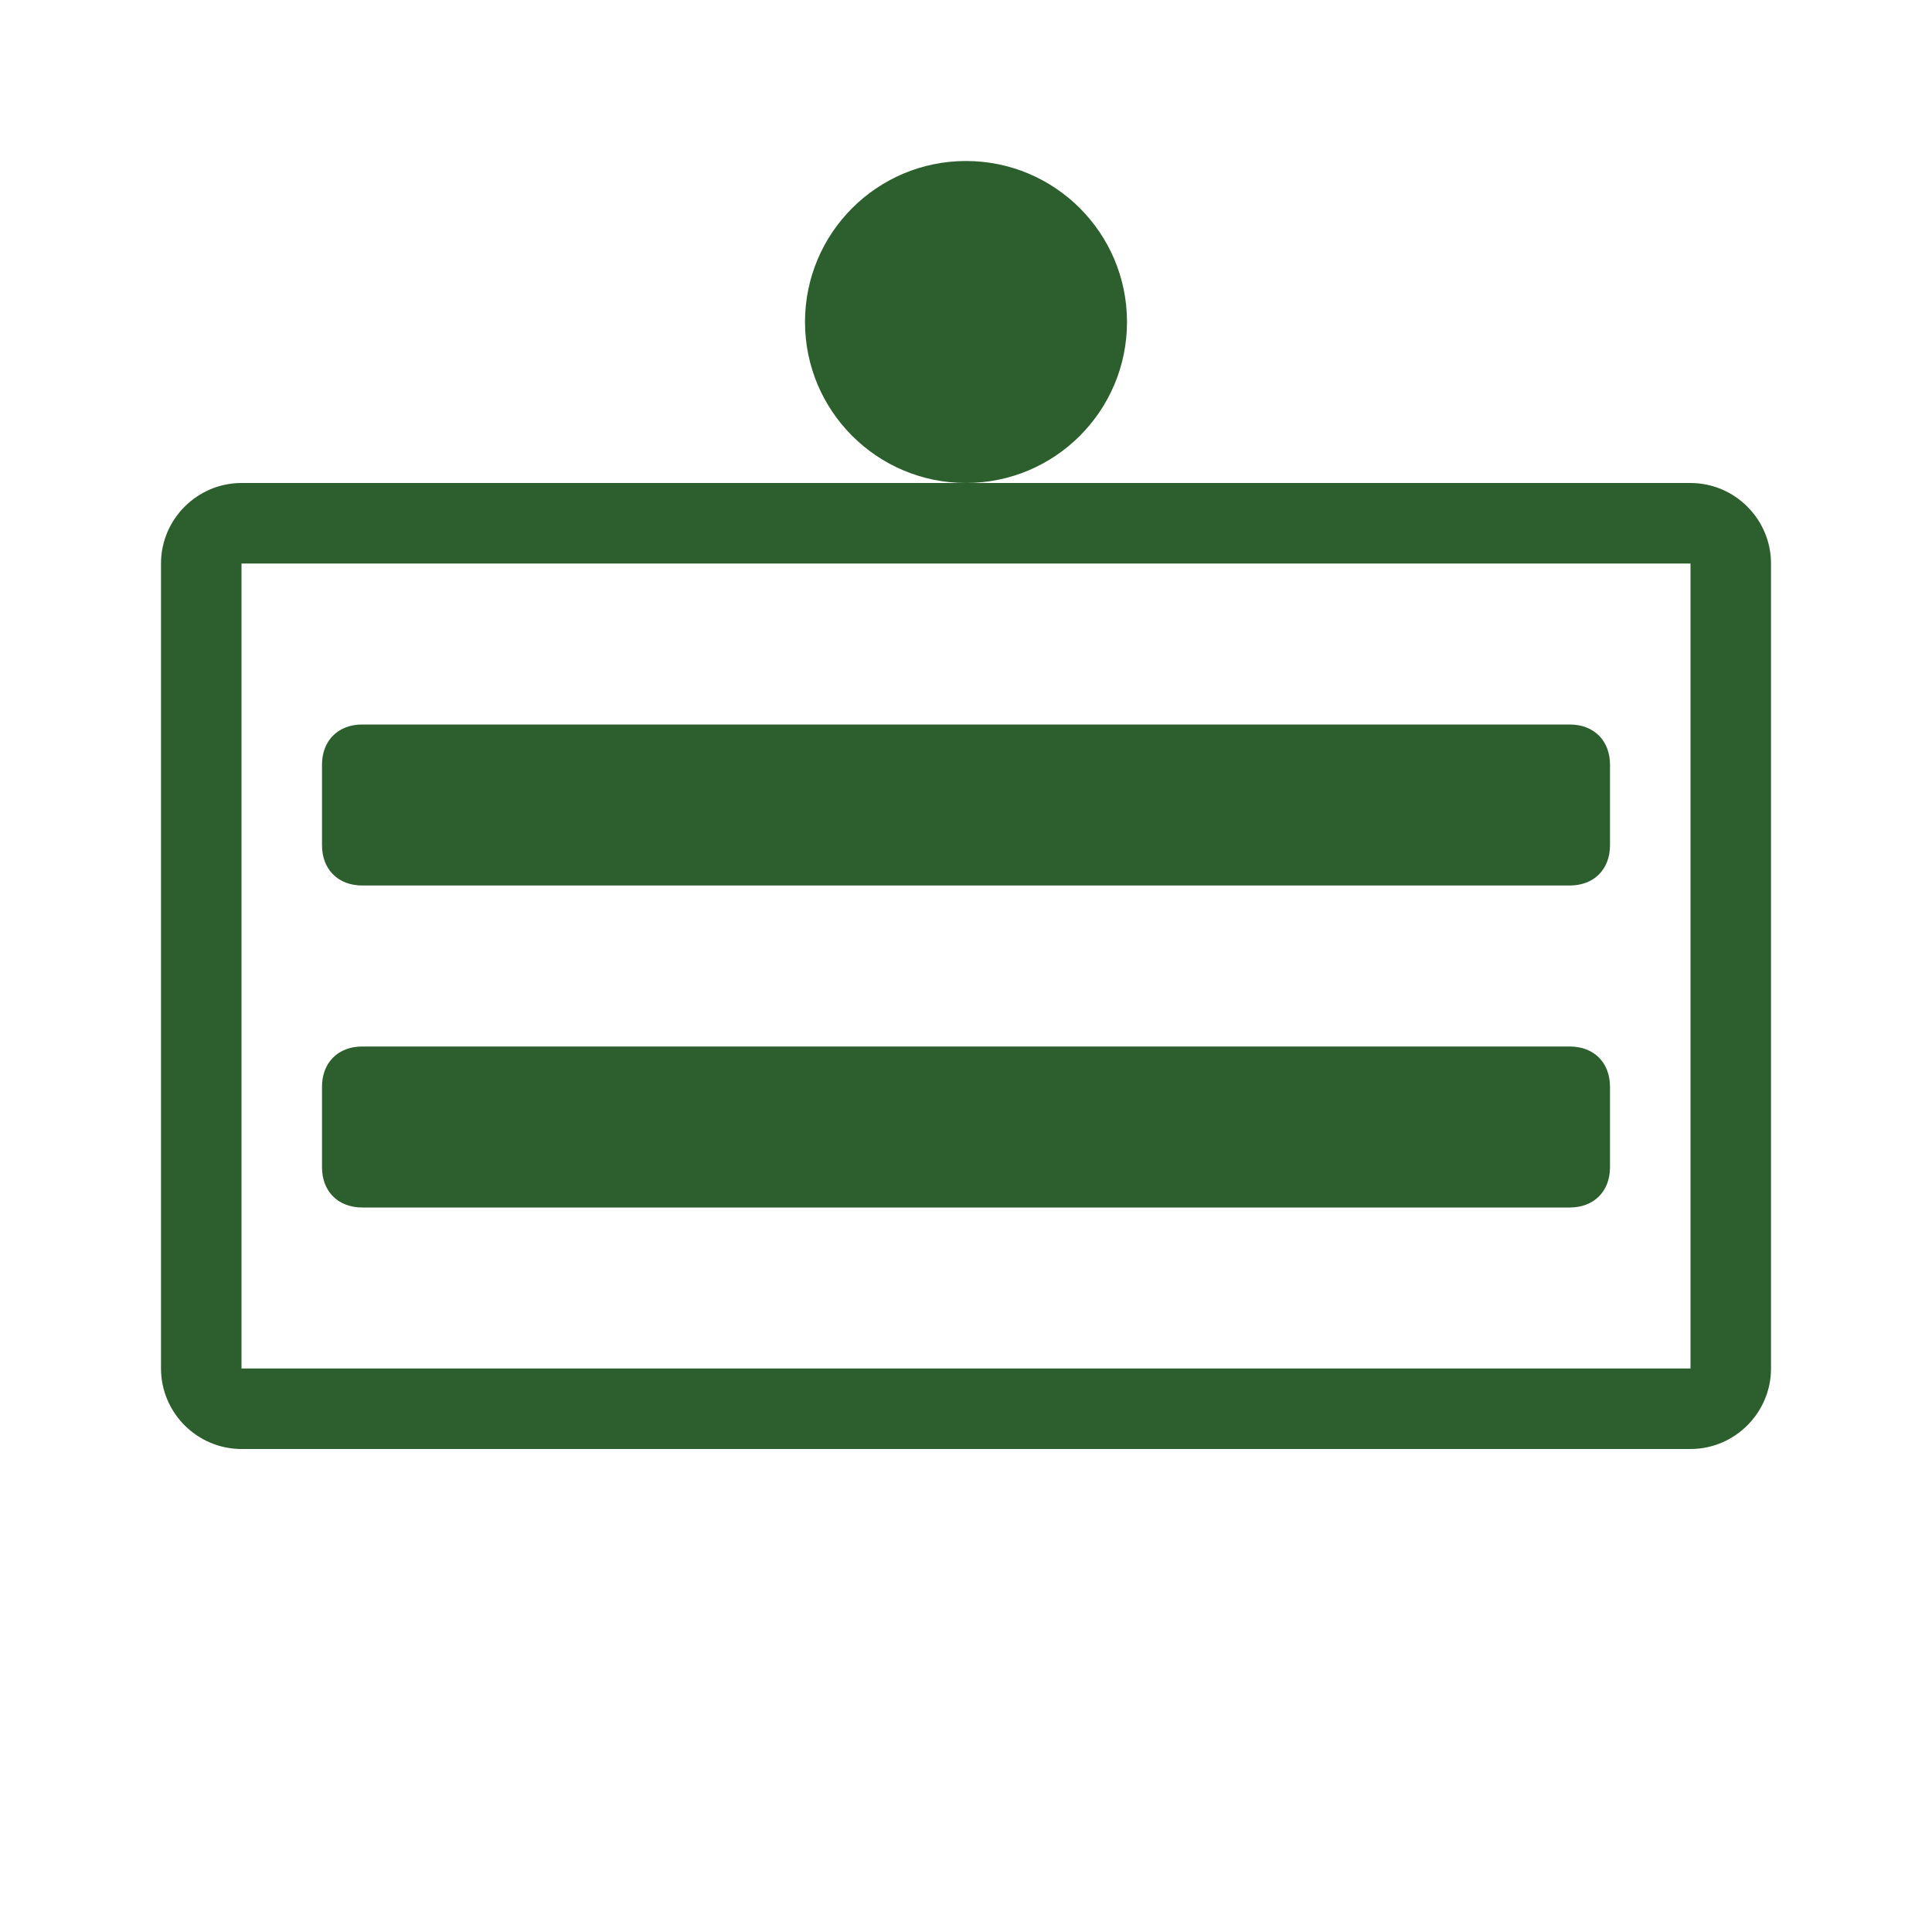
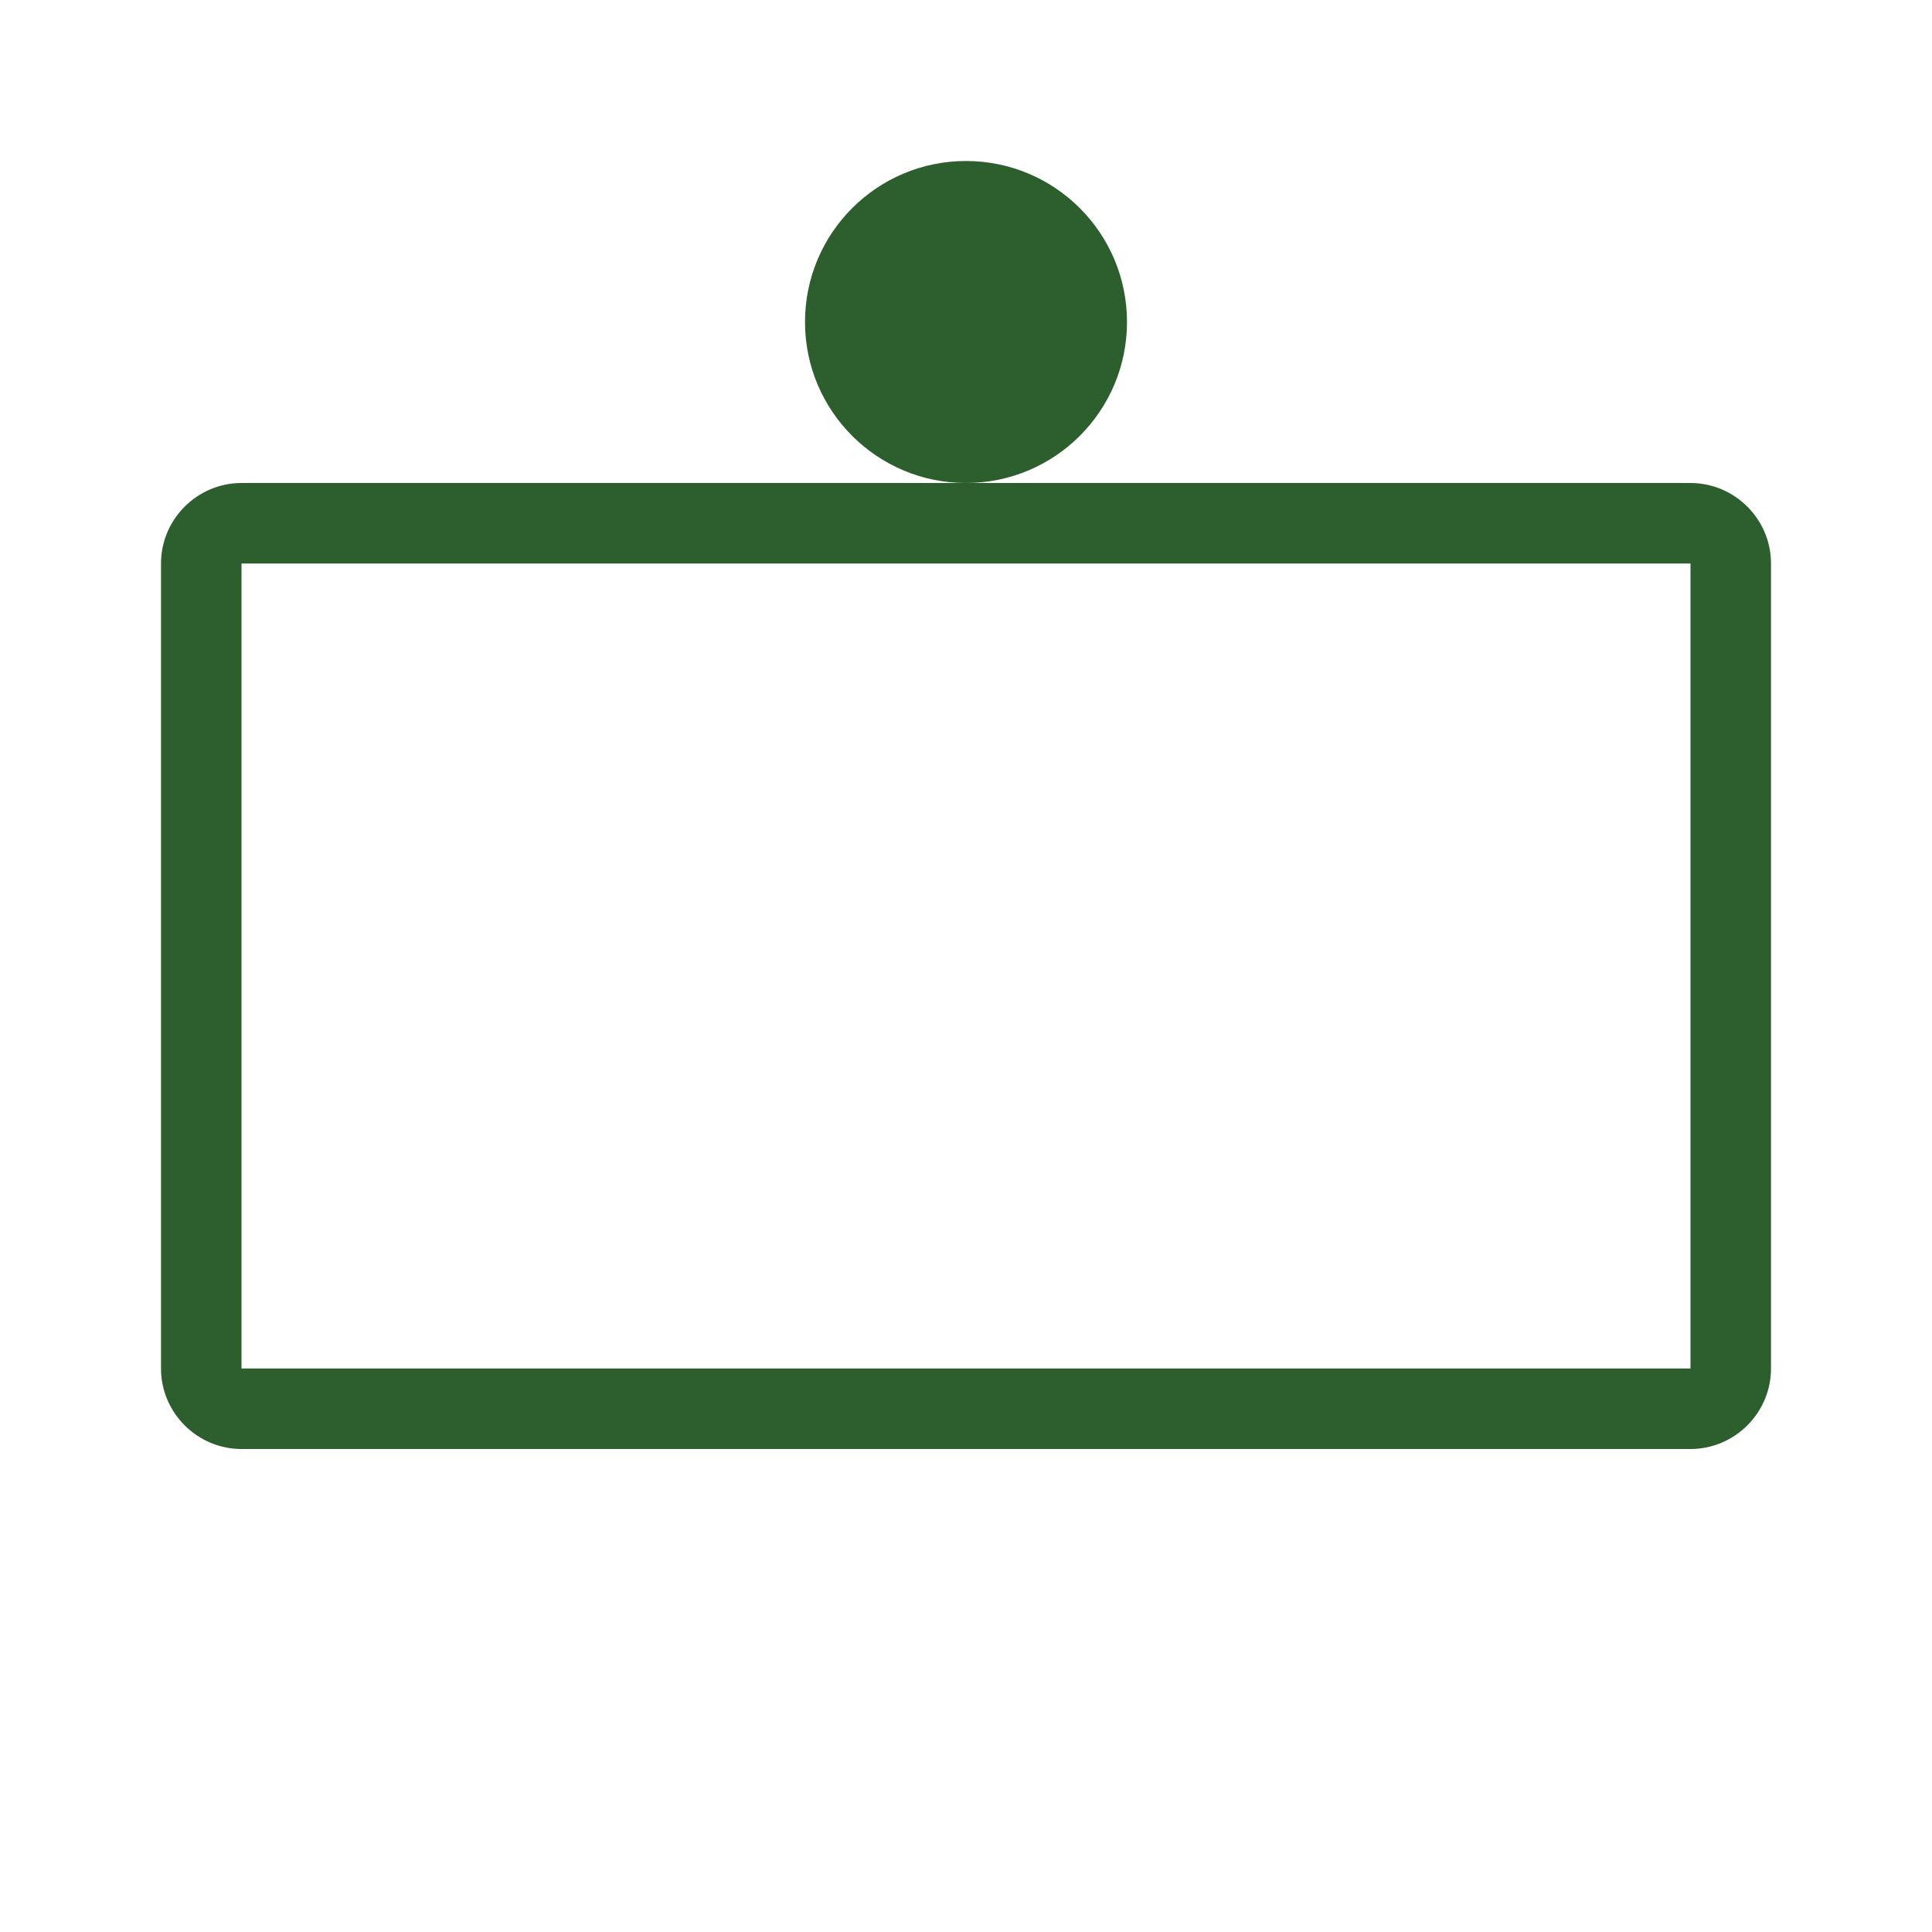
<svg xmlns="http://www.w3.org/2000/svg" width="48" height="48" viewBox="0 0 48 48" fill="#2C5F2D">
  <path d="M42 12H6c-1.1 0-2 .9-2 2v20c0 1.1.9 2 2 2h36c1.1 0 2-.9 2-2V14c0-1.1-.9-2-2-2zm0 22H6V14h36v20z" />
-   <path d="M39 18H9c-.6 0-1 .4-1 1v2c0 .6.4 1 1 1h30c.6 0 1-.4 1-1v-2c0-.6-.4-1-1-1zM39 26H9c-.6 0-1 .4-1 1v2c0 .6.4 1 1 1h30c.6 0 1-.4 1-1v-2c0-.6-.4-1-1-1z" />
  <circle cx="24" cy="8" r="4" />
</svg>